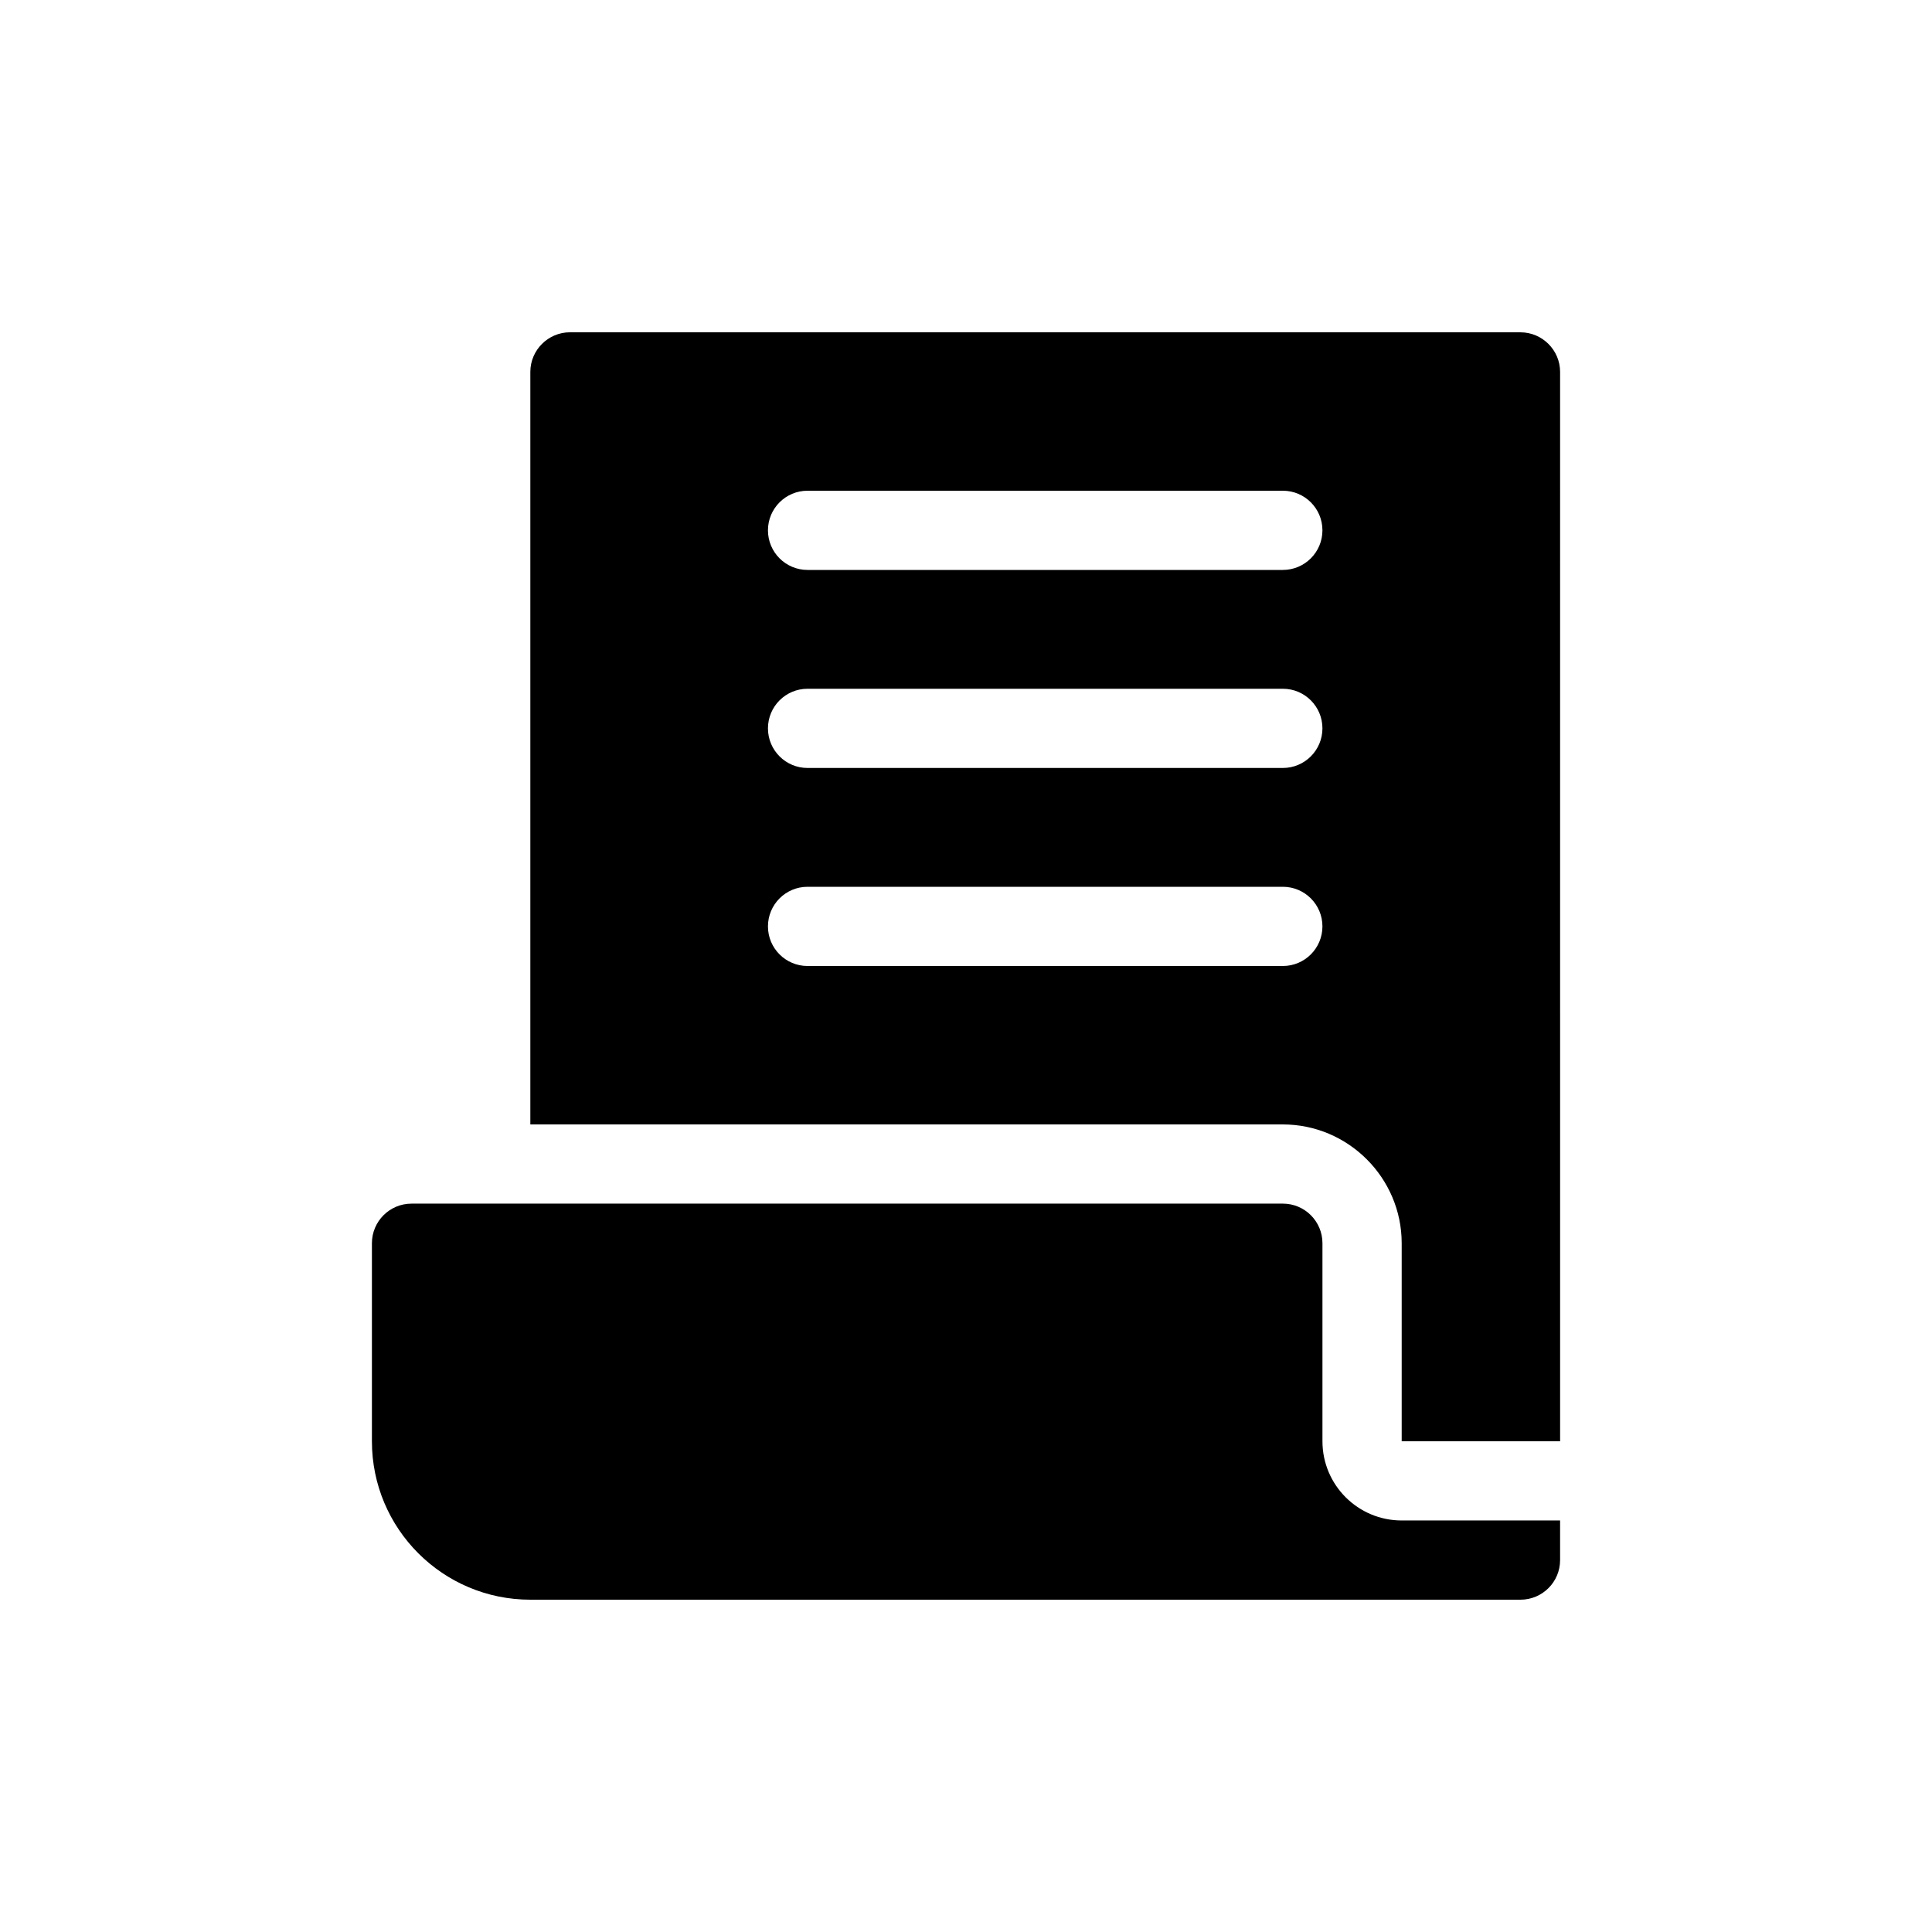
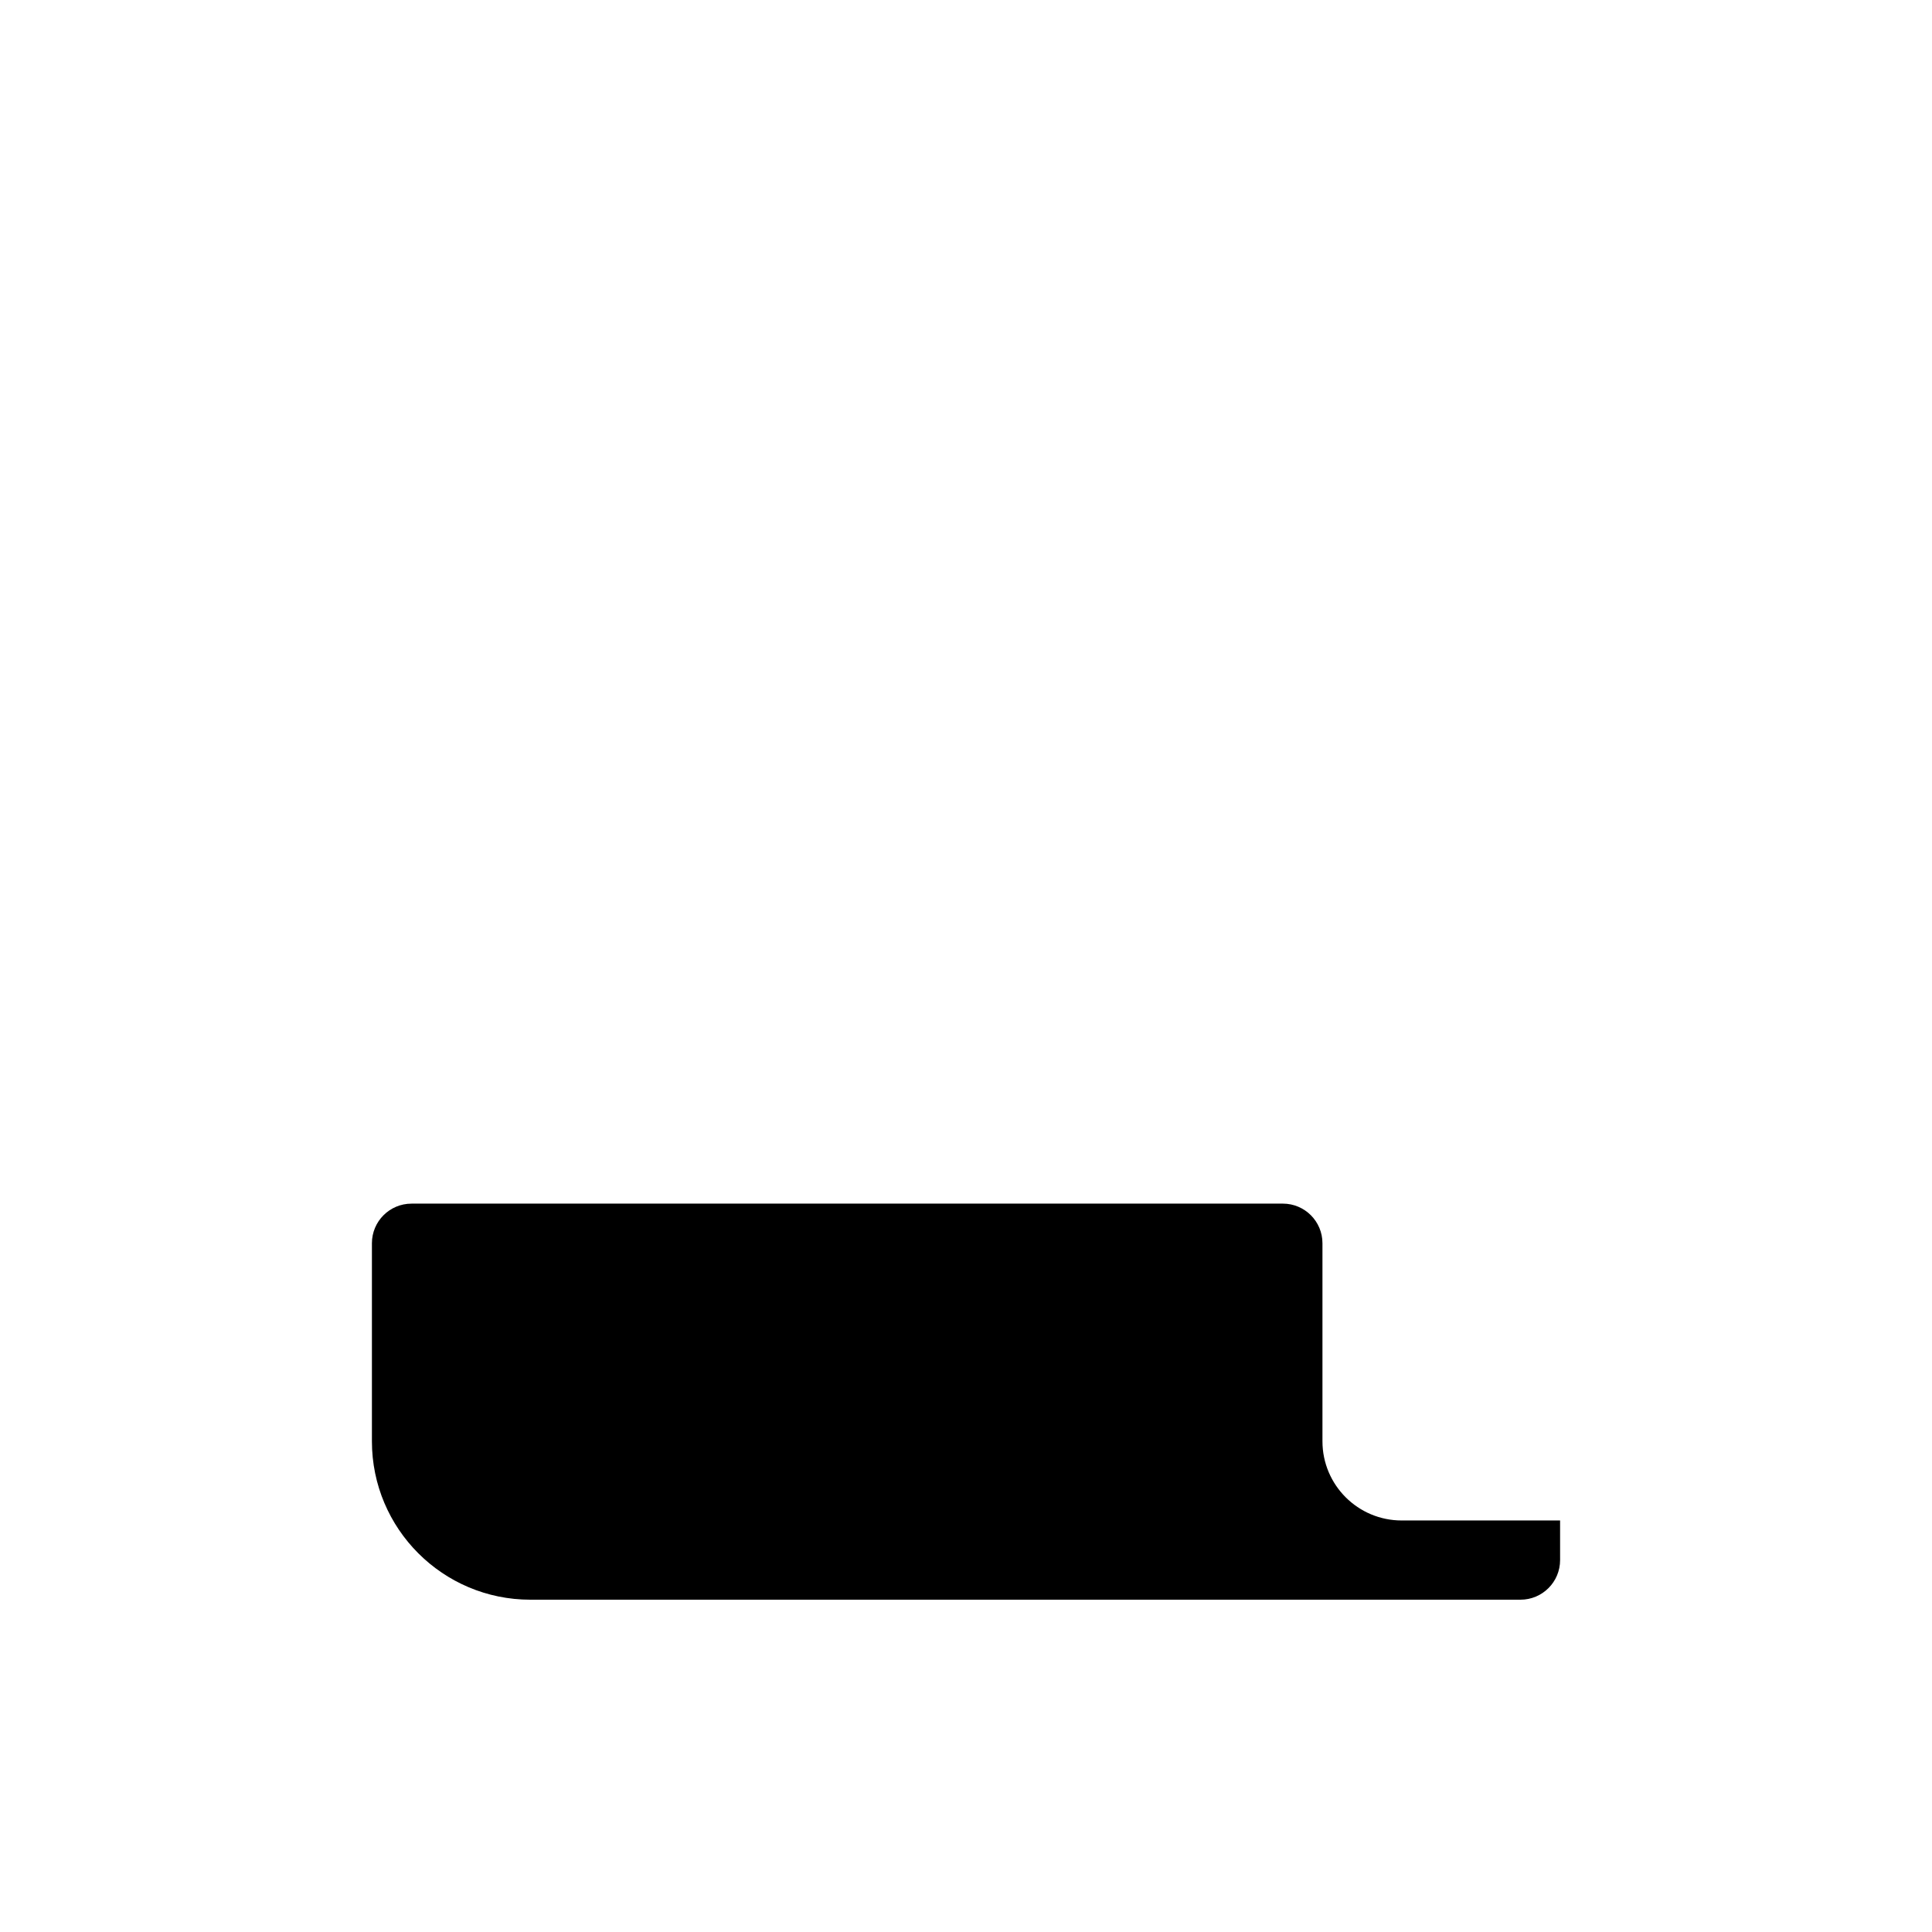
<svg xmlns="http://www.w3.org/2000/svg" fill="#000000" width="800px" height="800px" version="1.1" viewBox="144 144 512 512">
  <g>
-     <path d="m546.94 232.06h-251.9c-5.773 0-10.496 4.723-10.496 10.496v199.43h199.43c17.32 0 31.488 14.168 31.488 31.488v52.48h41.984l-0.004-283.39c0-5.773-4.723-10.496-10.496-10.496zm-62.977 167.94h-125.95c-5.801 0-10.496-4.699-10.496-10.496s4.695-10.496 10.496-10.496h125.95c5.801 0 10.496 4.699 10.496 10.496-0.004 5.797-4.695 10.496-10.5 10.496zm0-52.48h-125.95c-5.801 0-10.496-4.699-10.496-10.496 0-5.797 4.695-10.496 10.496-10.496h125.95c5.801 0 10.496 4.699 10.496 10.496-0.004 5.797-4.695 10.496-10.5 10.496zm0-52.48h-125.95c-5.801 0-10.496-4.699-10.496-10.496s4.695-10.496 10.496-10.496h125.95c5.801 0 10.496 4.699 10.496 10.496-0.004 5.797-4.695 10.496-10.5 10.496z" />
    <path d="m557.44 546.94h-41.984c-11.594 0-20.992-9.398-20.992-20.992v-52.48c0-5.797-4.699-10.496-10.496-10.496l-230.91 0.004c-5.797 0-10.496 4.699-10.496 10.496v52.48c0 23.188 18.797 41.984 41.984 41.984h262.4c5.797 0 10.496-4.699 10.496-10.496z" />
  </g>
</svg>